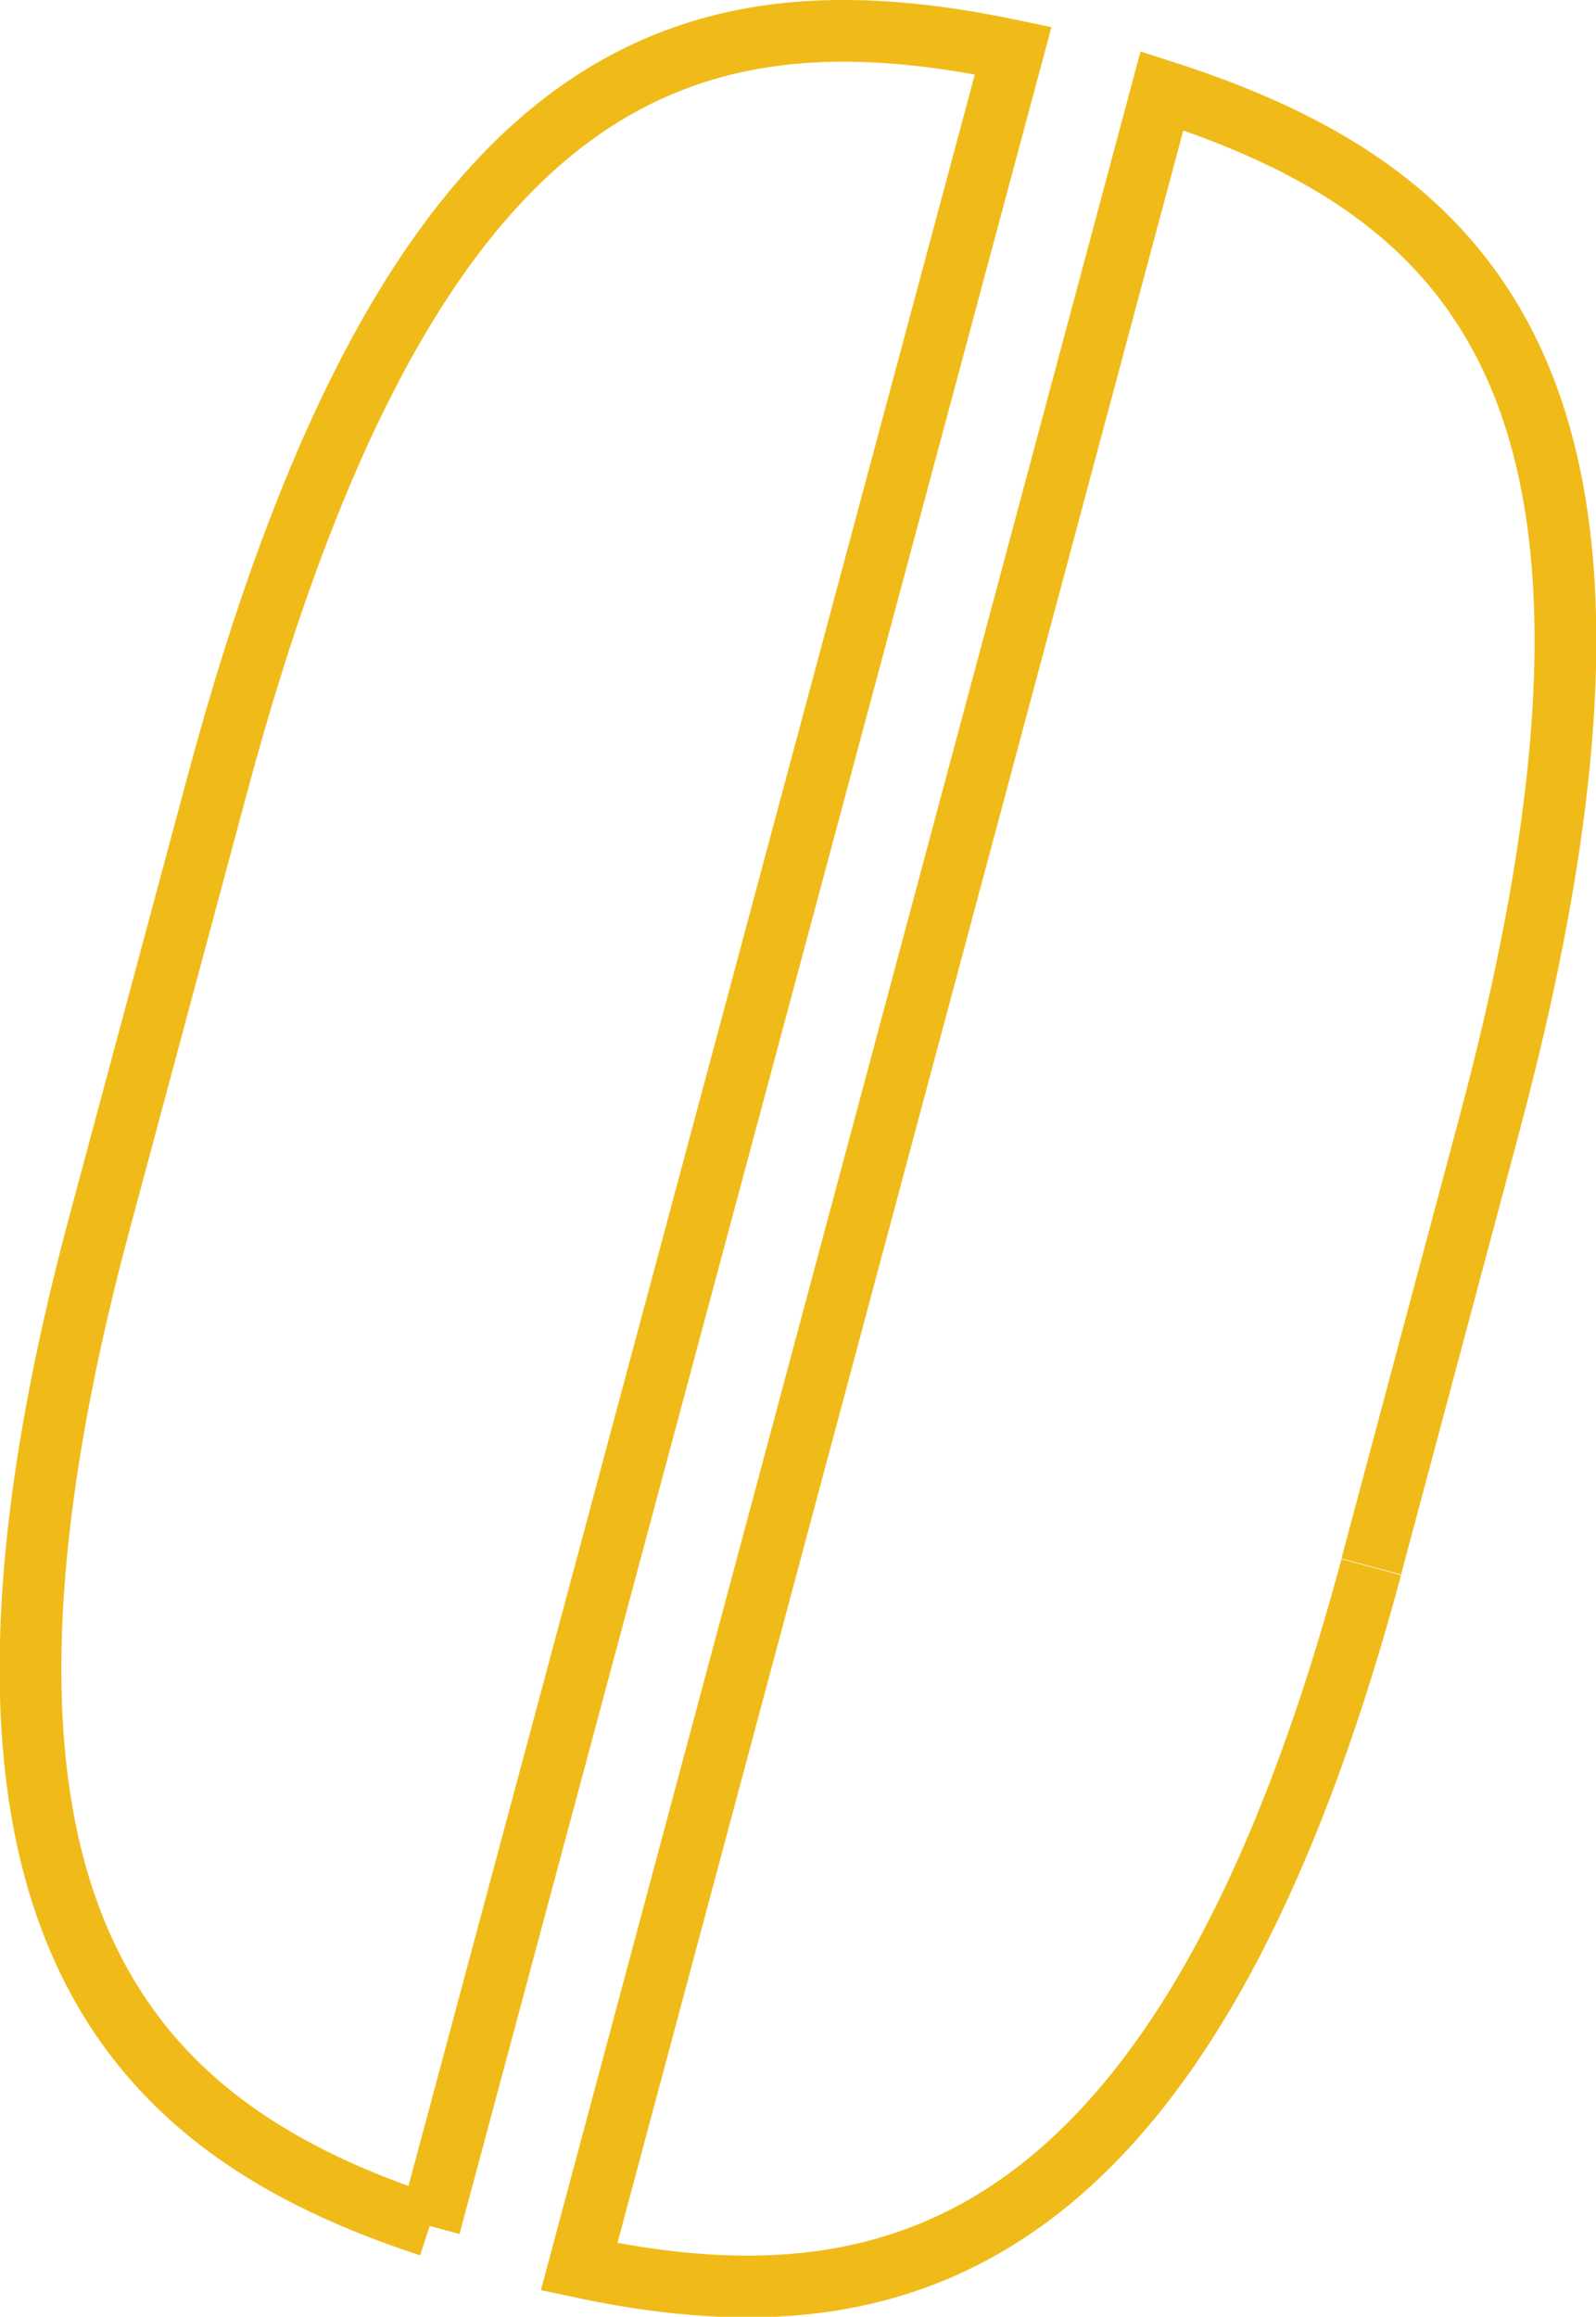
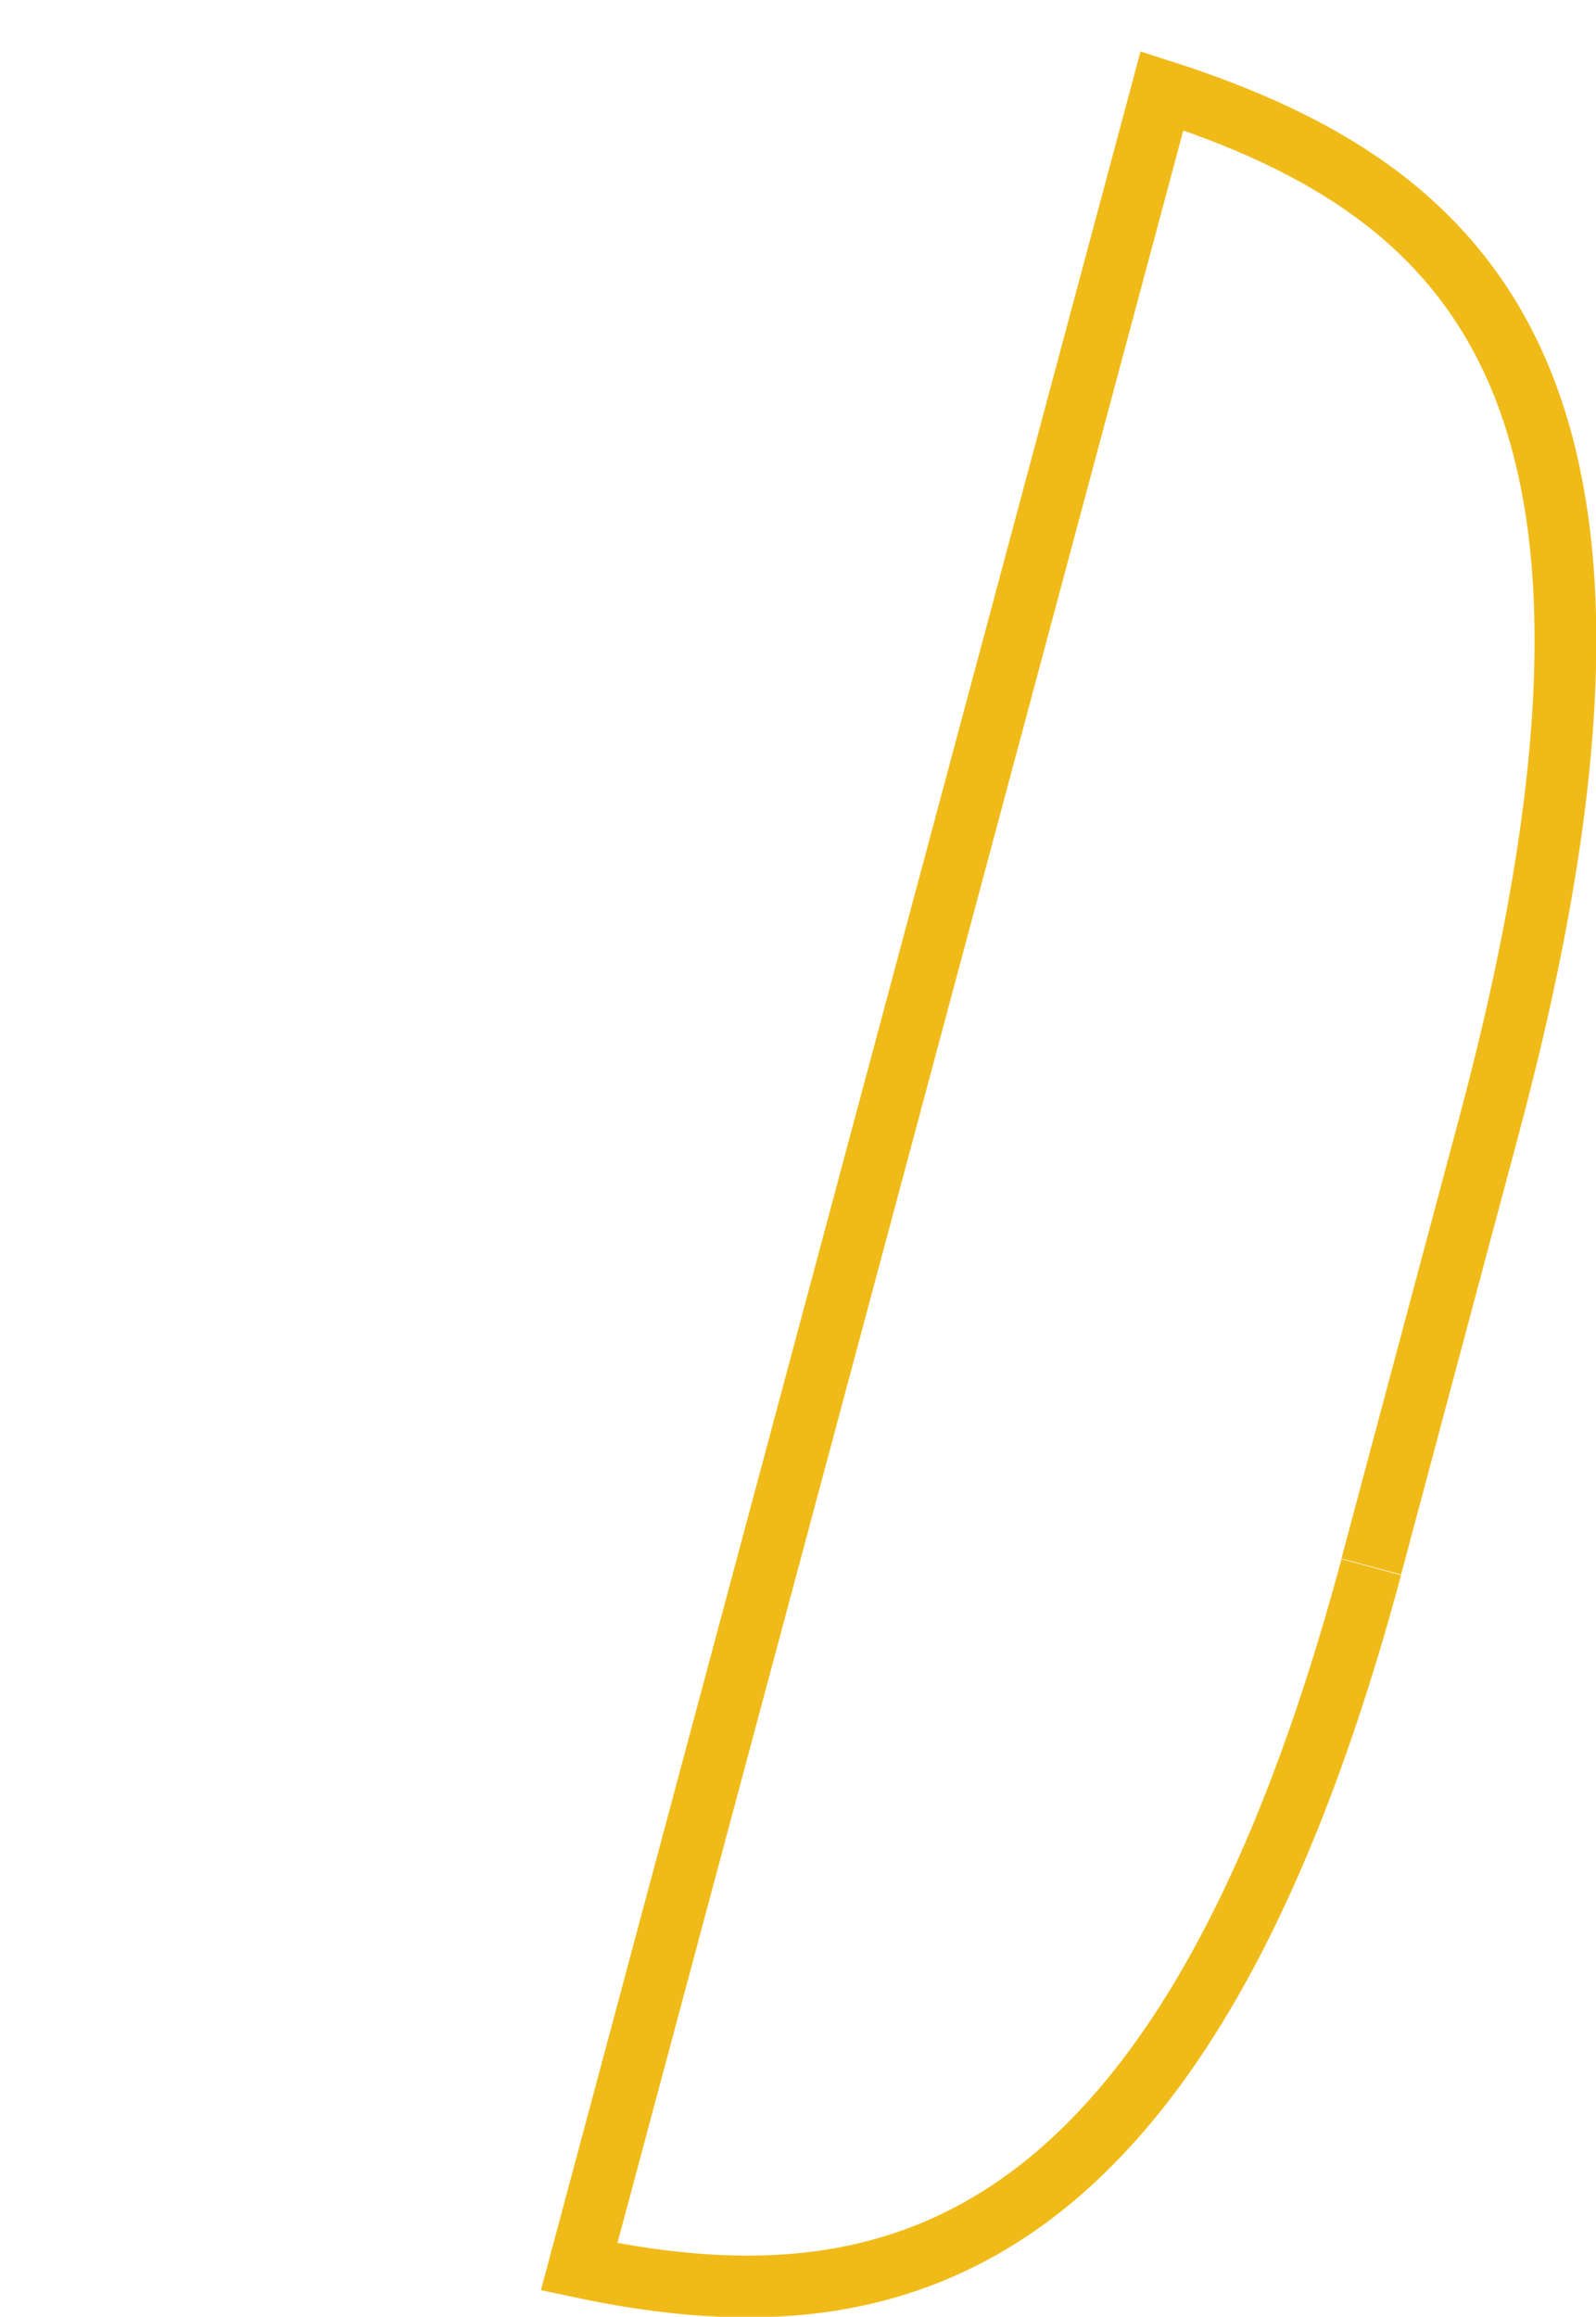
<svg xmlns="http://www.w3.org/2000/svg" id="_レイヤー_2" viewBox="0 0 25.85 37.52">
  <defs>
    <style>.cls-1{fill:none;stroke:#f0bb19;stroke-miterlimit:10;}</style>
  </defs>
  <g id="_デザイン">
-     <path class="cls-1" d="M6.96,36.05L16.41.82C11.14-.29,6.66.98,3.51,12.74l-1.91,7.11c-3.04,11.37.66,14.66,5.36,16.2" />
    <path class="cls-1" d="M22.21,25.37l1.9-7.11c3.17-11.83-.12-15.13-5.29-16.79l-9.44,35.24c4.87,1.04,9.76.1,12.83-11.33" />
  </g>
</svg>